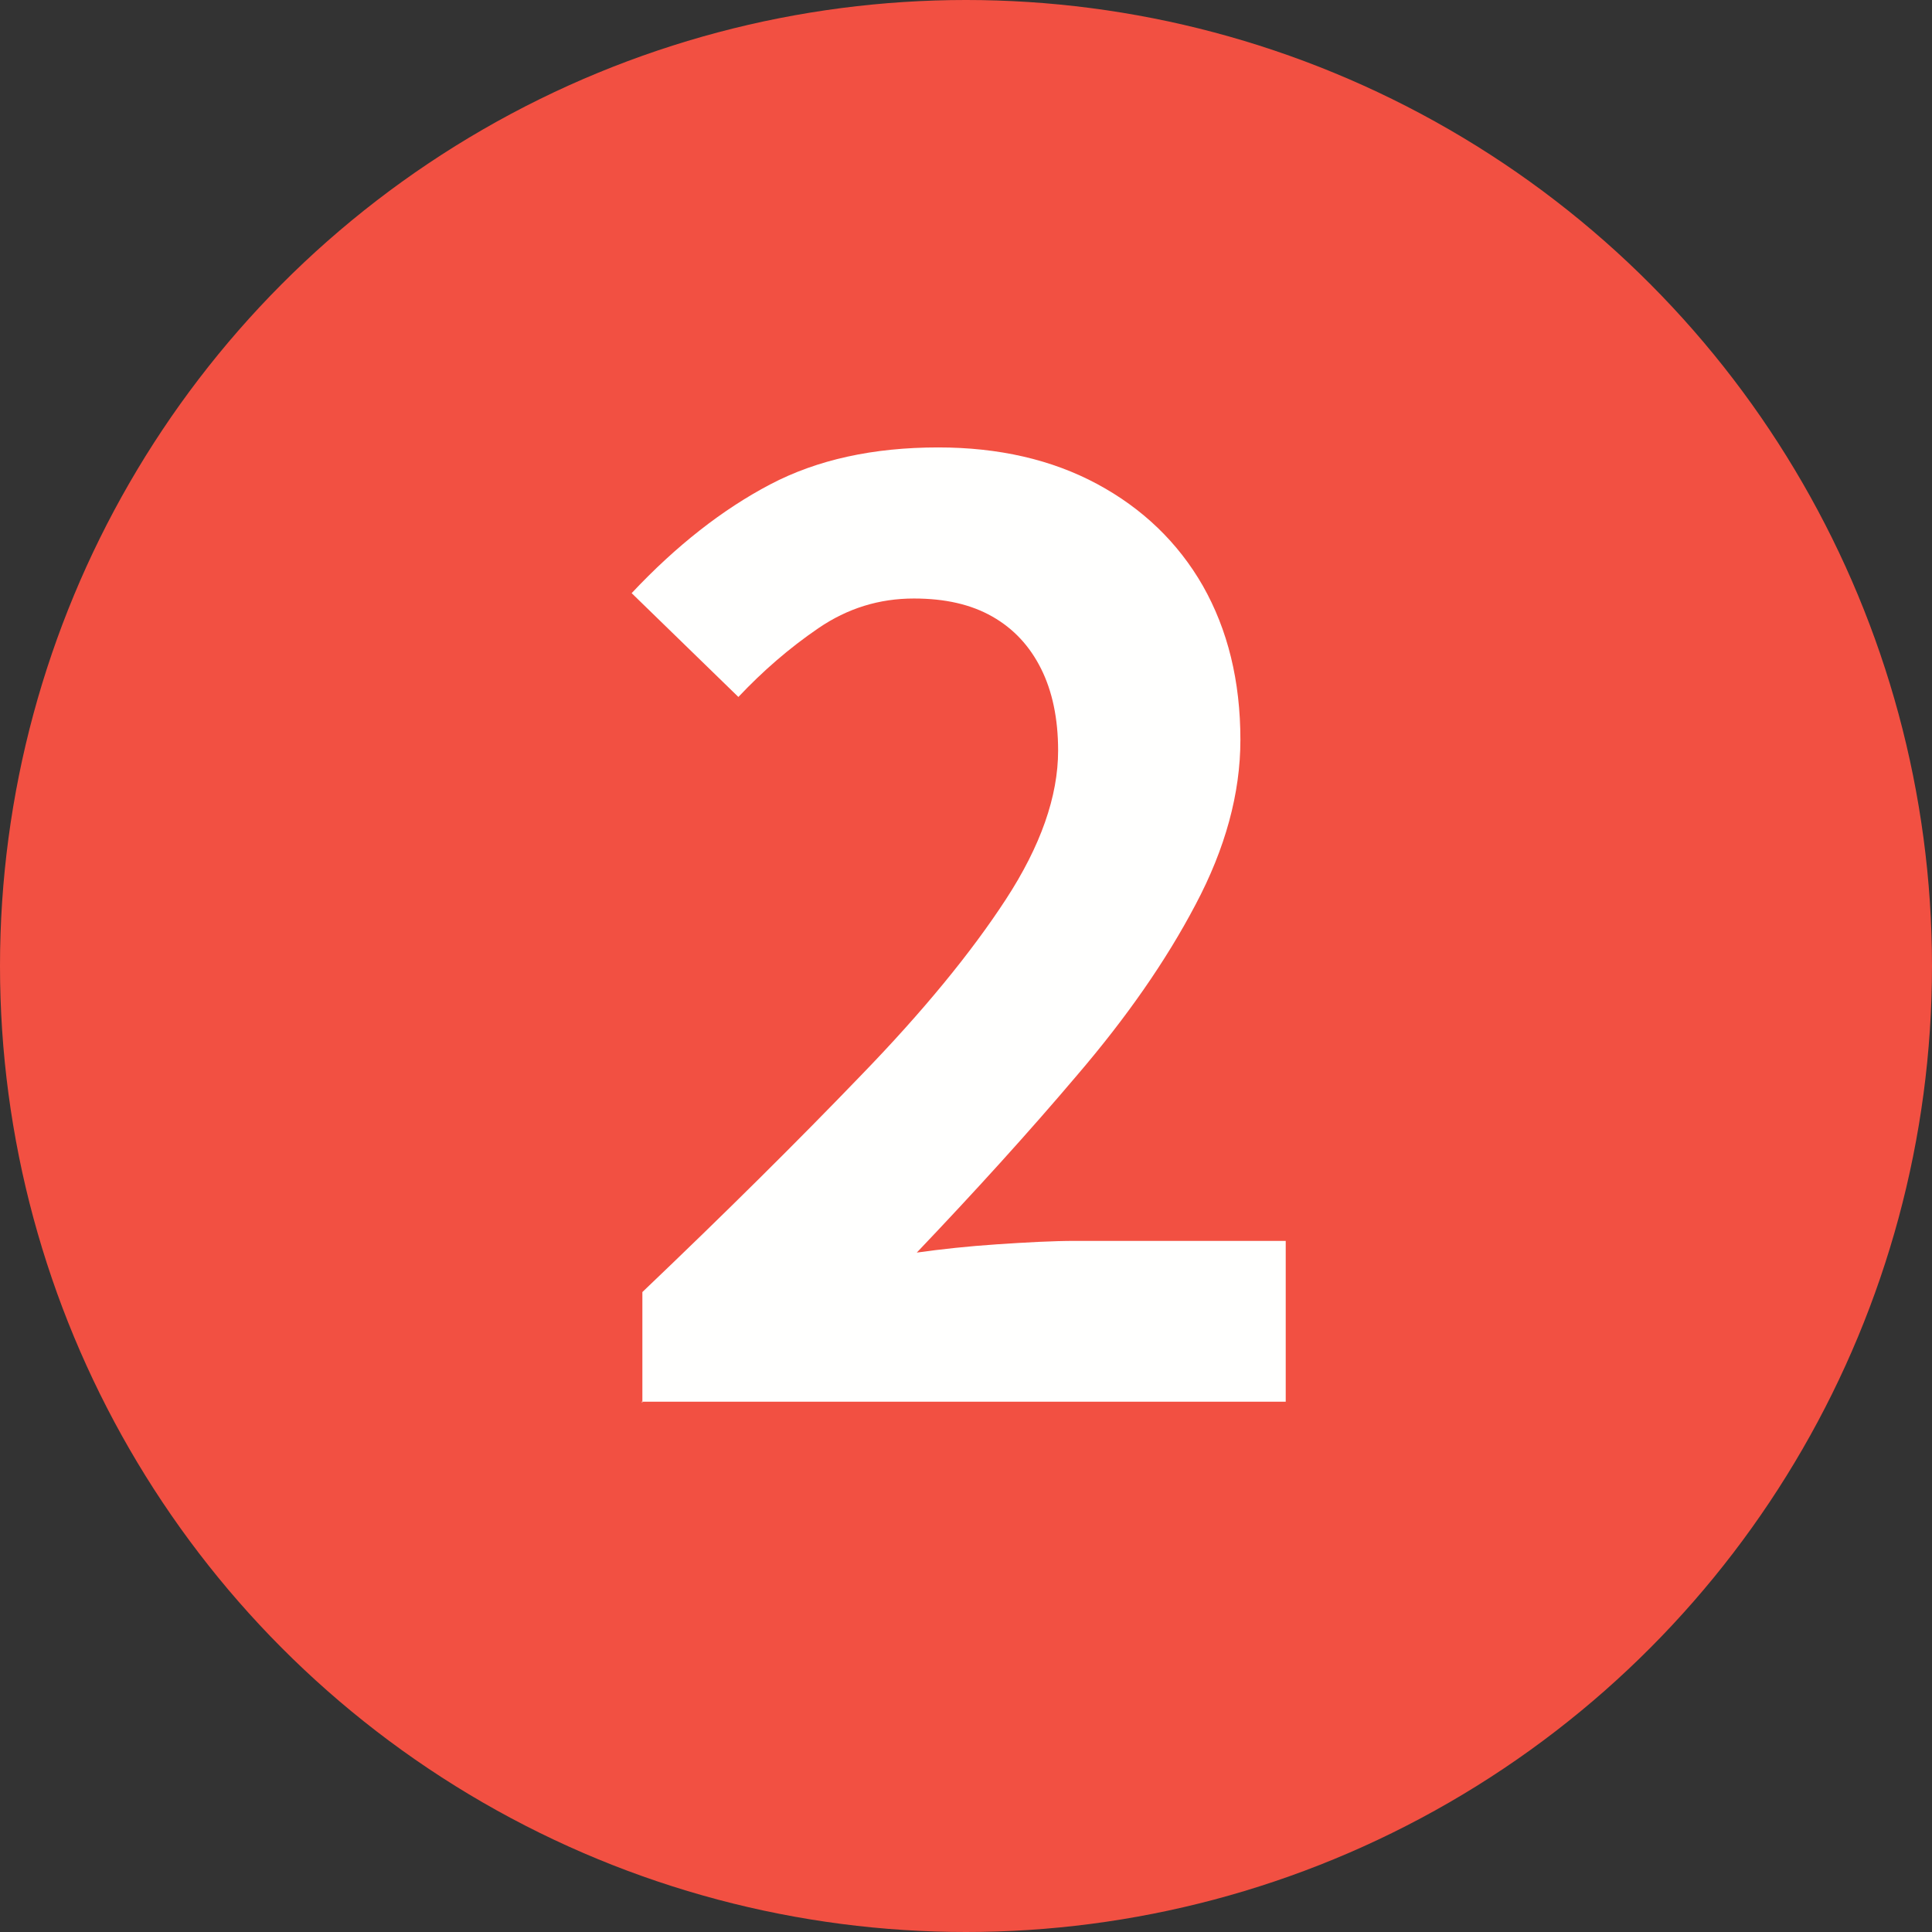
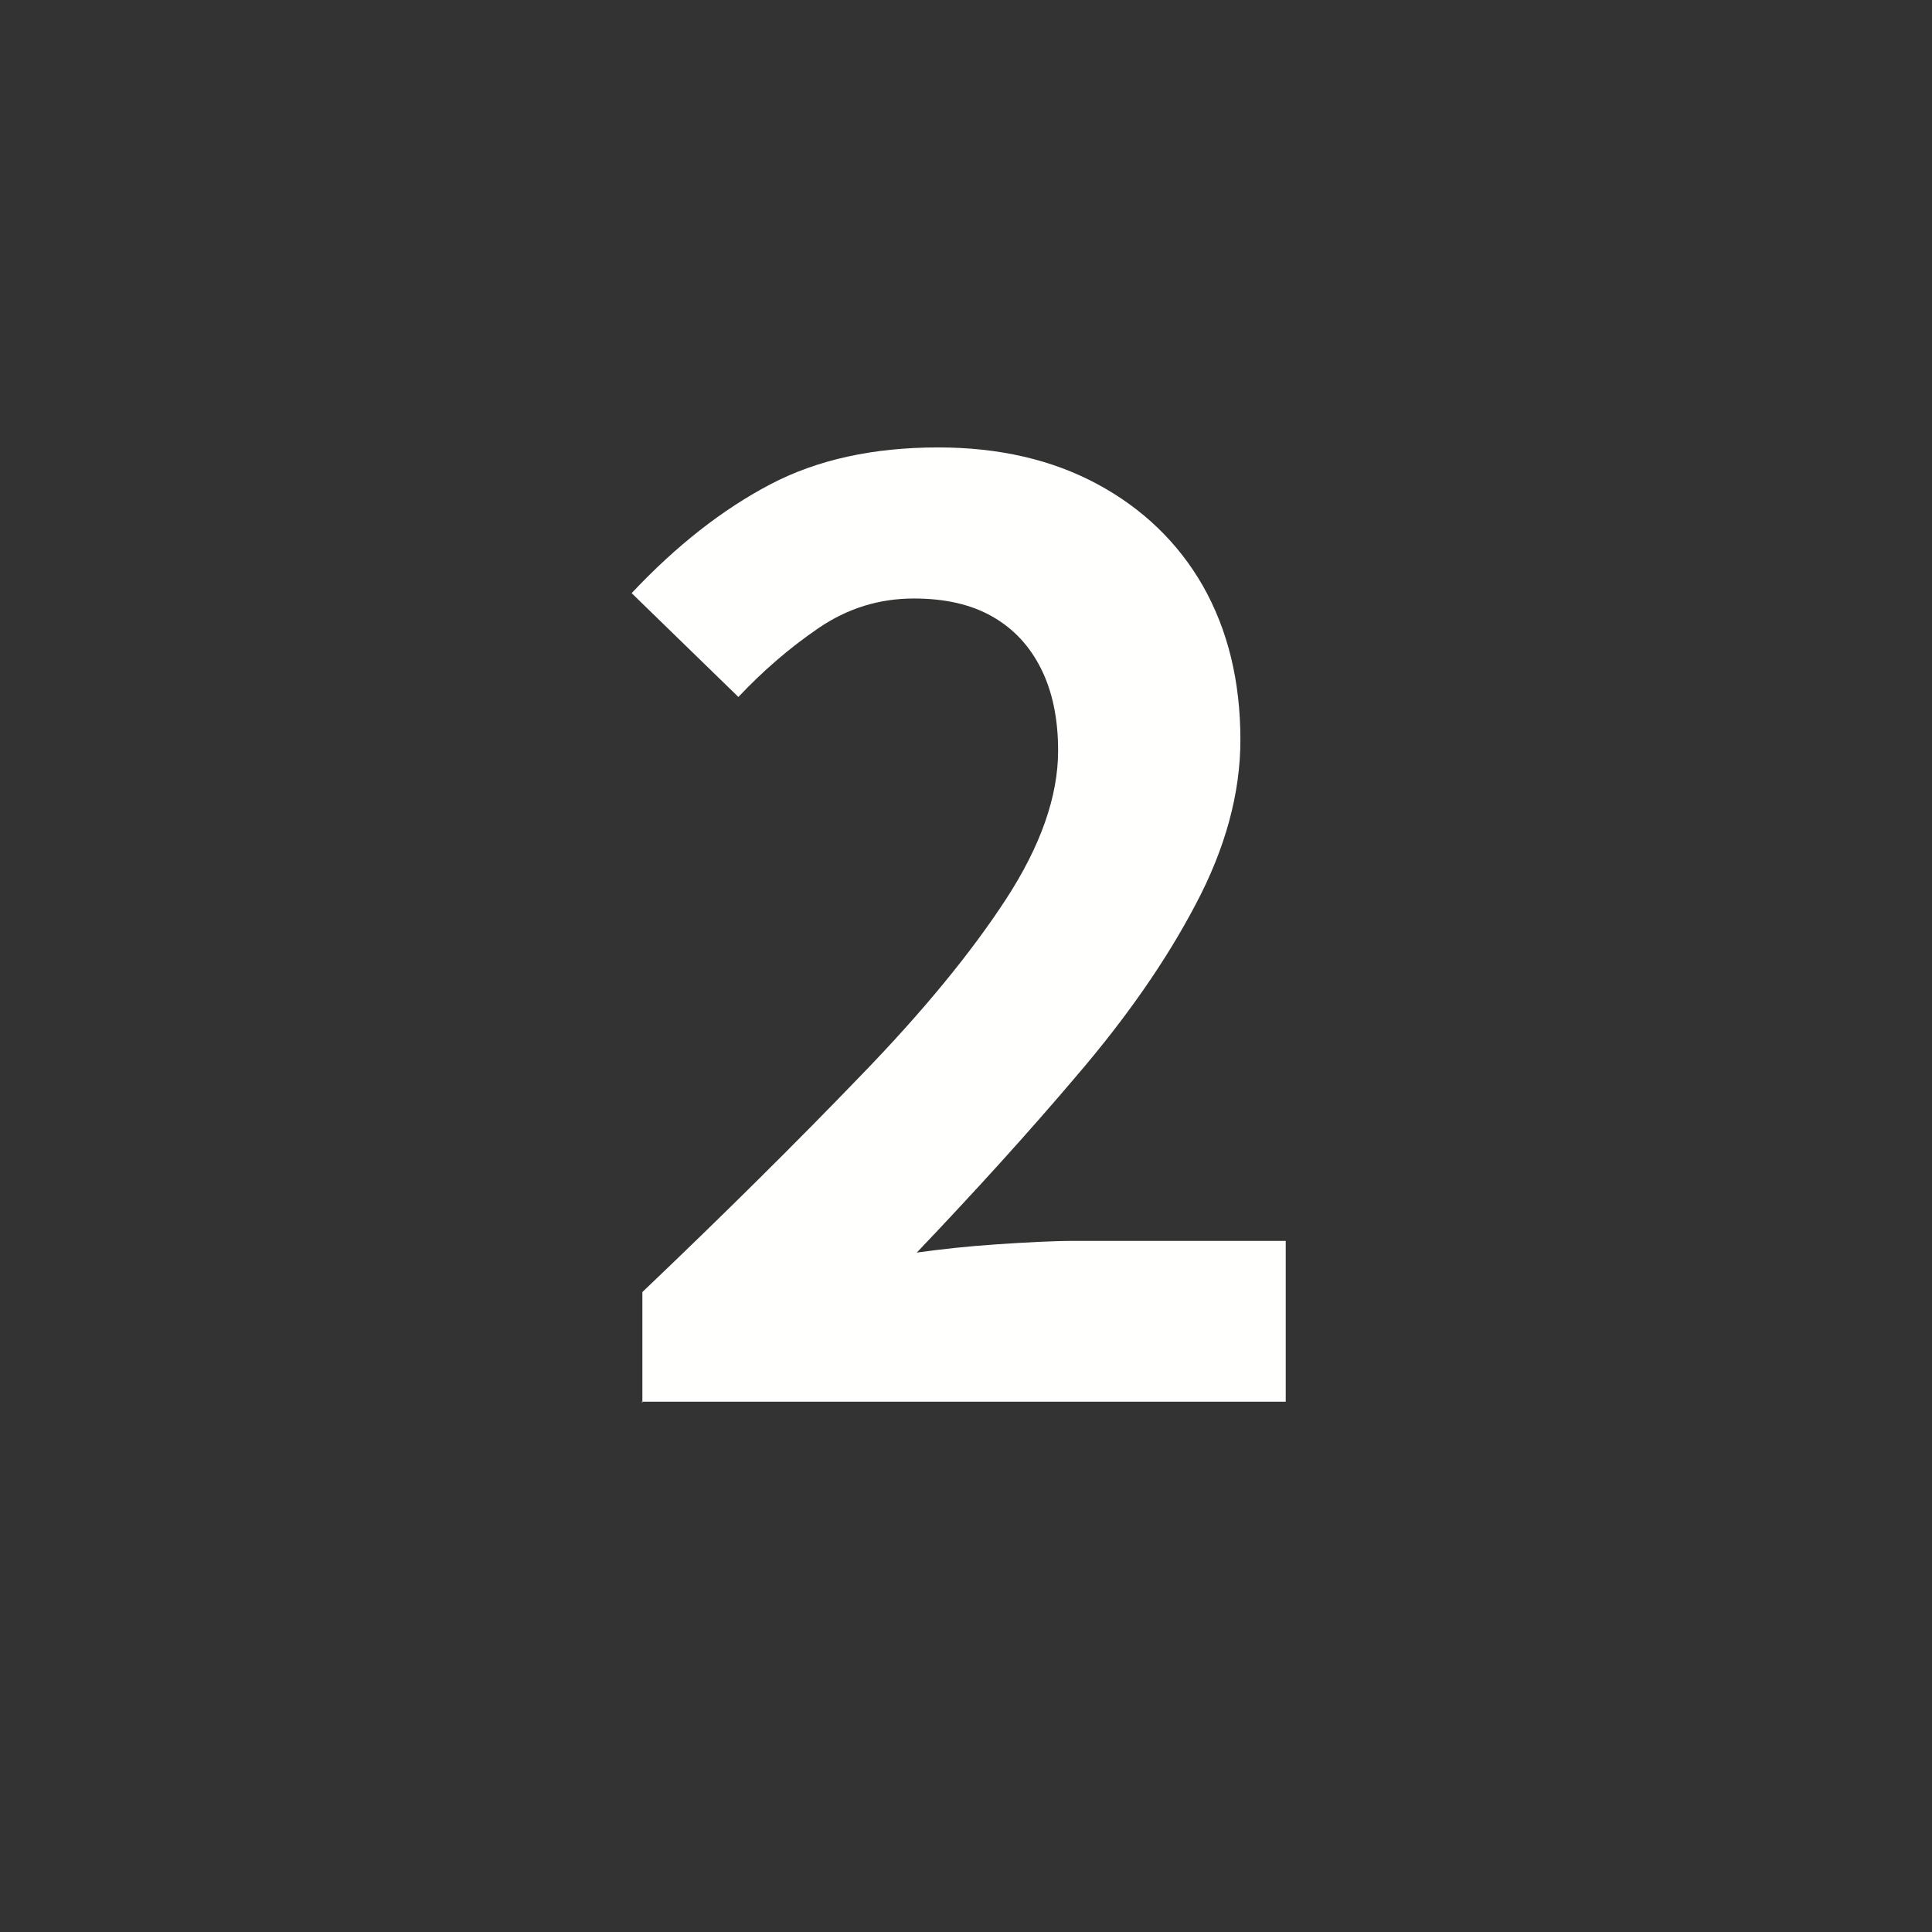
<svg xmlns="http://www.w3.org/2000/svg" id="_レイヤー_2" data-name="レイヤー_2" viewBox="0 0 39.64 39.64">
  <rect x="0" y="0" width="39.64" height="39.64" fill="#333333" stroke="none" />
  <defs>
    <style>
      .cls-1 {
        fill: #f25042;
      }

      .cls-2 {
        fill: #fffffe;
      }
    </style>
  </defs>
  <g id="_テキスト" data-name="テキスト">
-     <circle class="cls-1" cx="19.82" cy="19.82" r="19.82" />
    <path class="cls-2" d="M13.18,28.78v-2.27c1.71-1.63,3.2-3.11,4.48-4.44,1.28-1.32,2.27-2.53,2.98-3.62.71-1.09,1.07-2.11,1.07-3.05,0-.66-.12-1.22-.35-1.68-.23-.46-.56-.82-1-1.07-.44-.25-.97-.37-1.61-.37-.71,0-1.36.2-1.96.61-.6.41-1.14.88-1.64,1.41l-2.19-2.13c.92-.98,1.87-1.72,2.84-2.23.97-.51,2.12-.76,3.45-.76,1.24,0,2.33.25,3.26.75.93.5,1.66,1.2,2.17,2.09.51.9.77,1.95.77,3.16,0,1.1-.31,2.23-.92,3.38-.61,1.16-1.42,2.32-2.43,3.5-1,1.18-2.1,2.39-3.29,3.64.5-.07,1.05-.13,1.65-.17.6-.04,1.14-.07,1.6-.07h4.32v3.3h-13.22Z" />
  </g>
</svg>